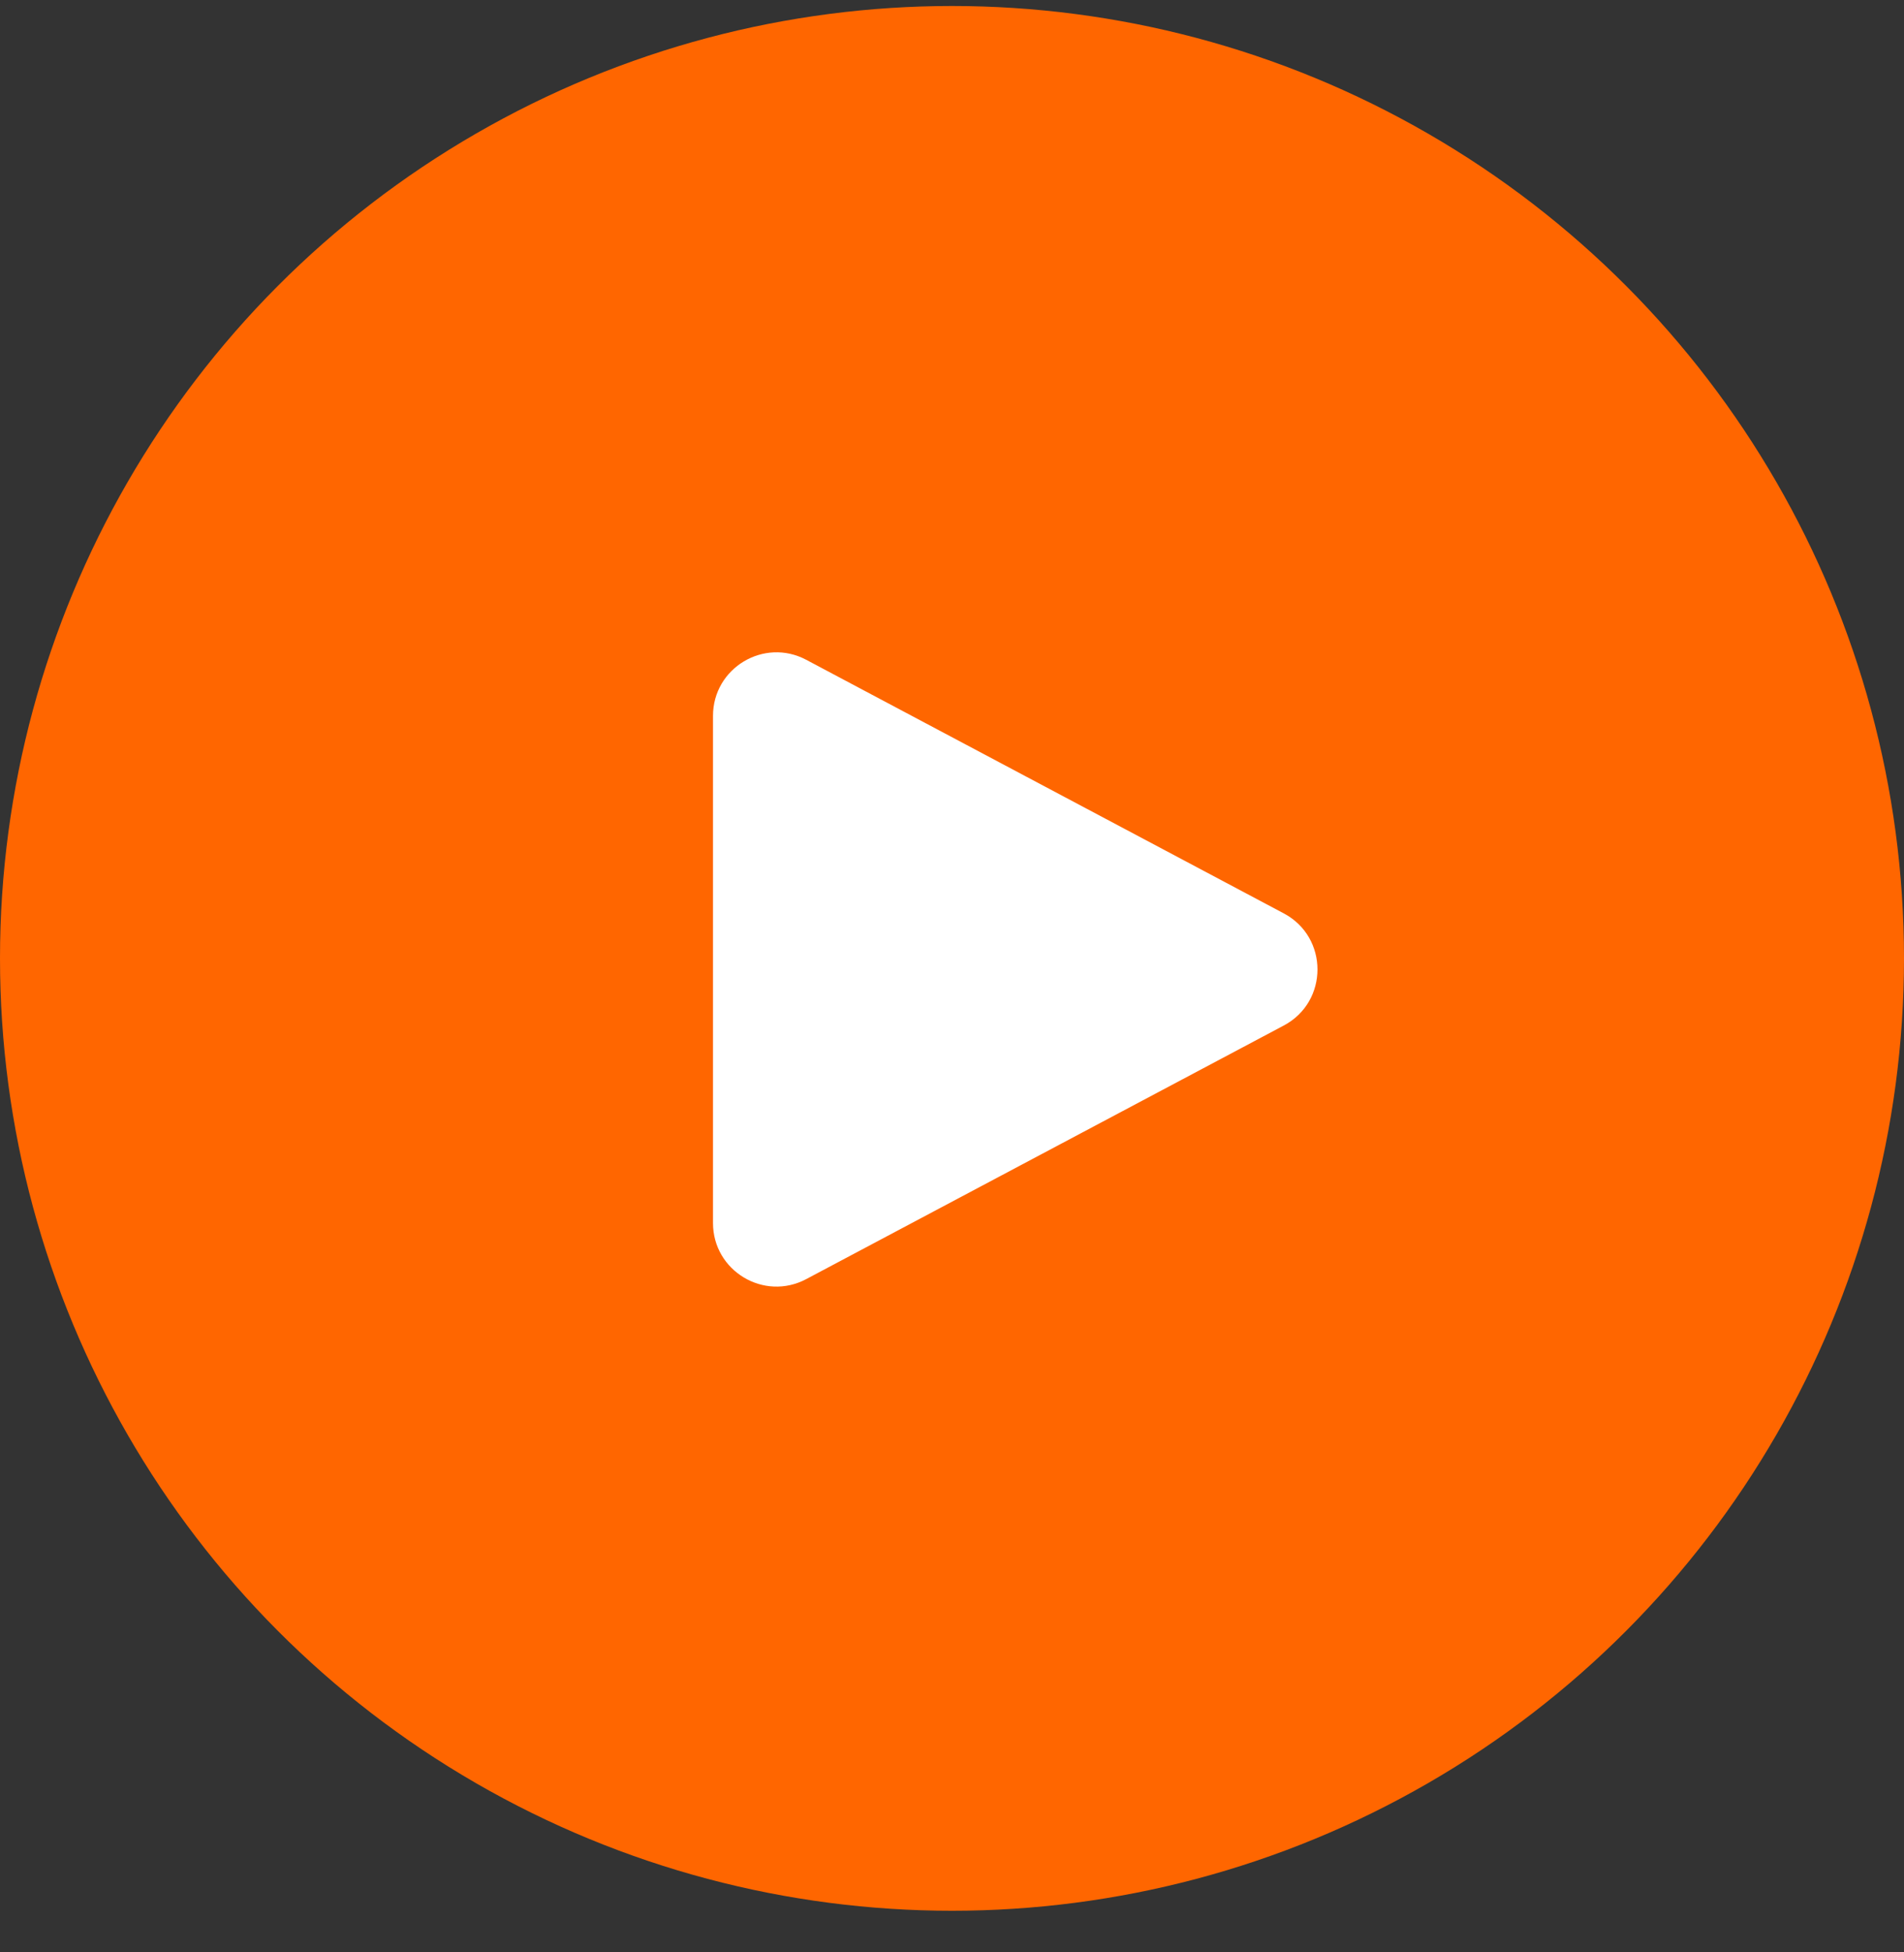
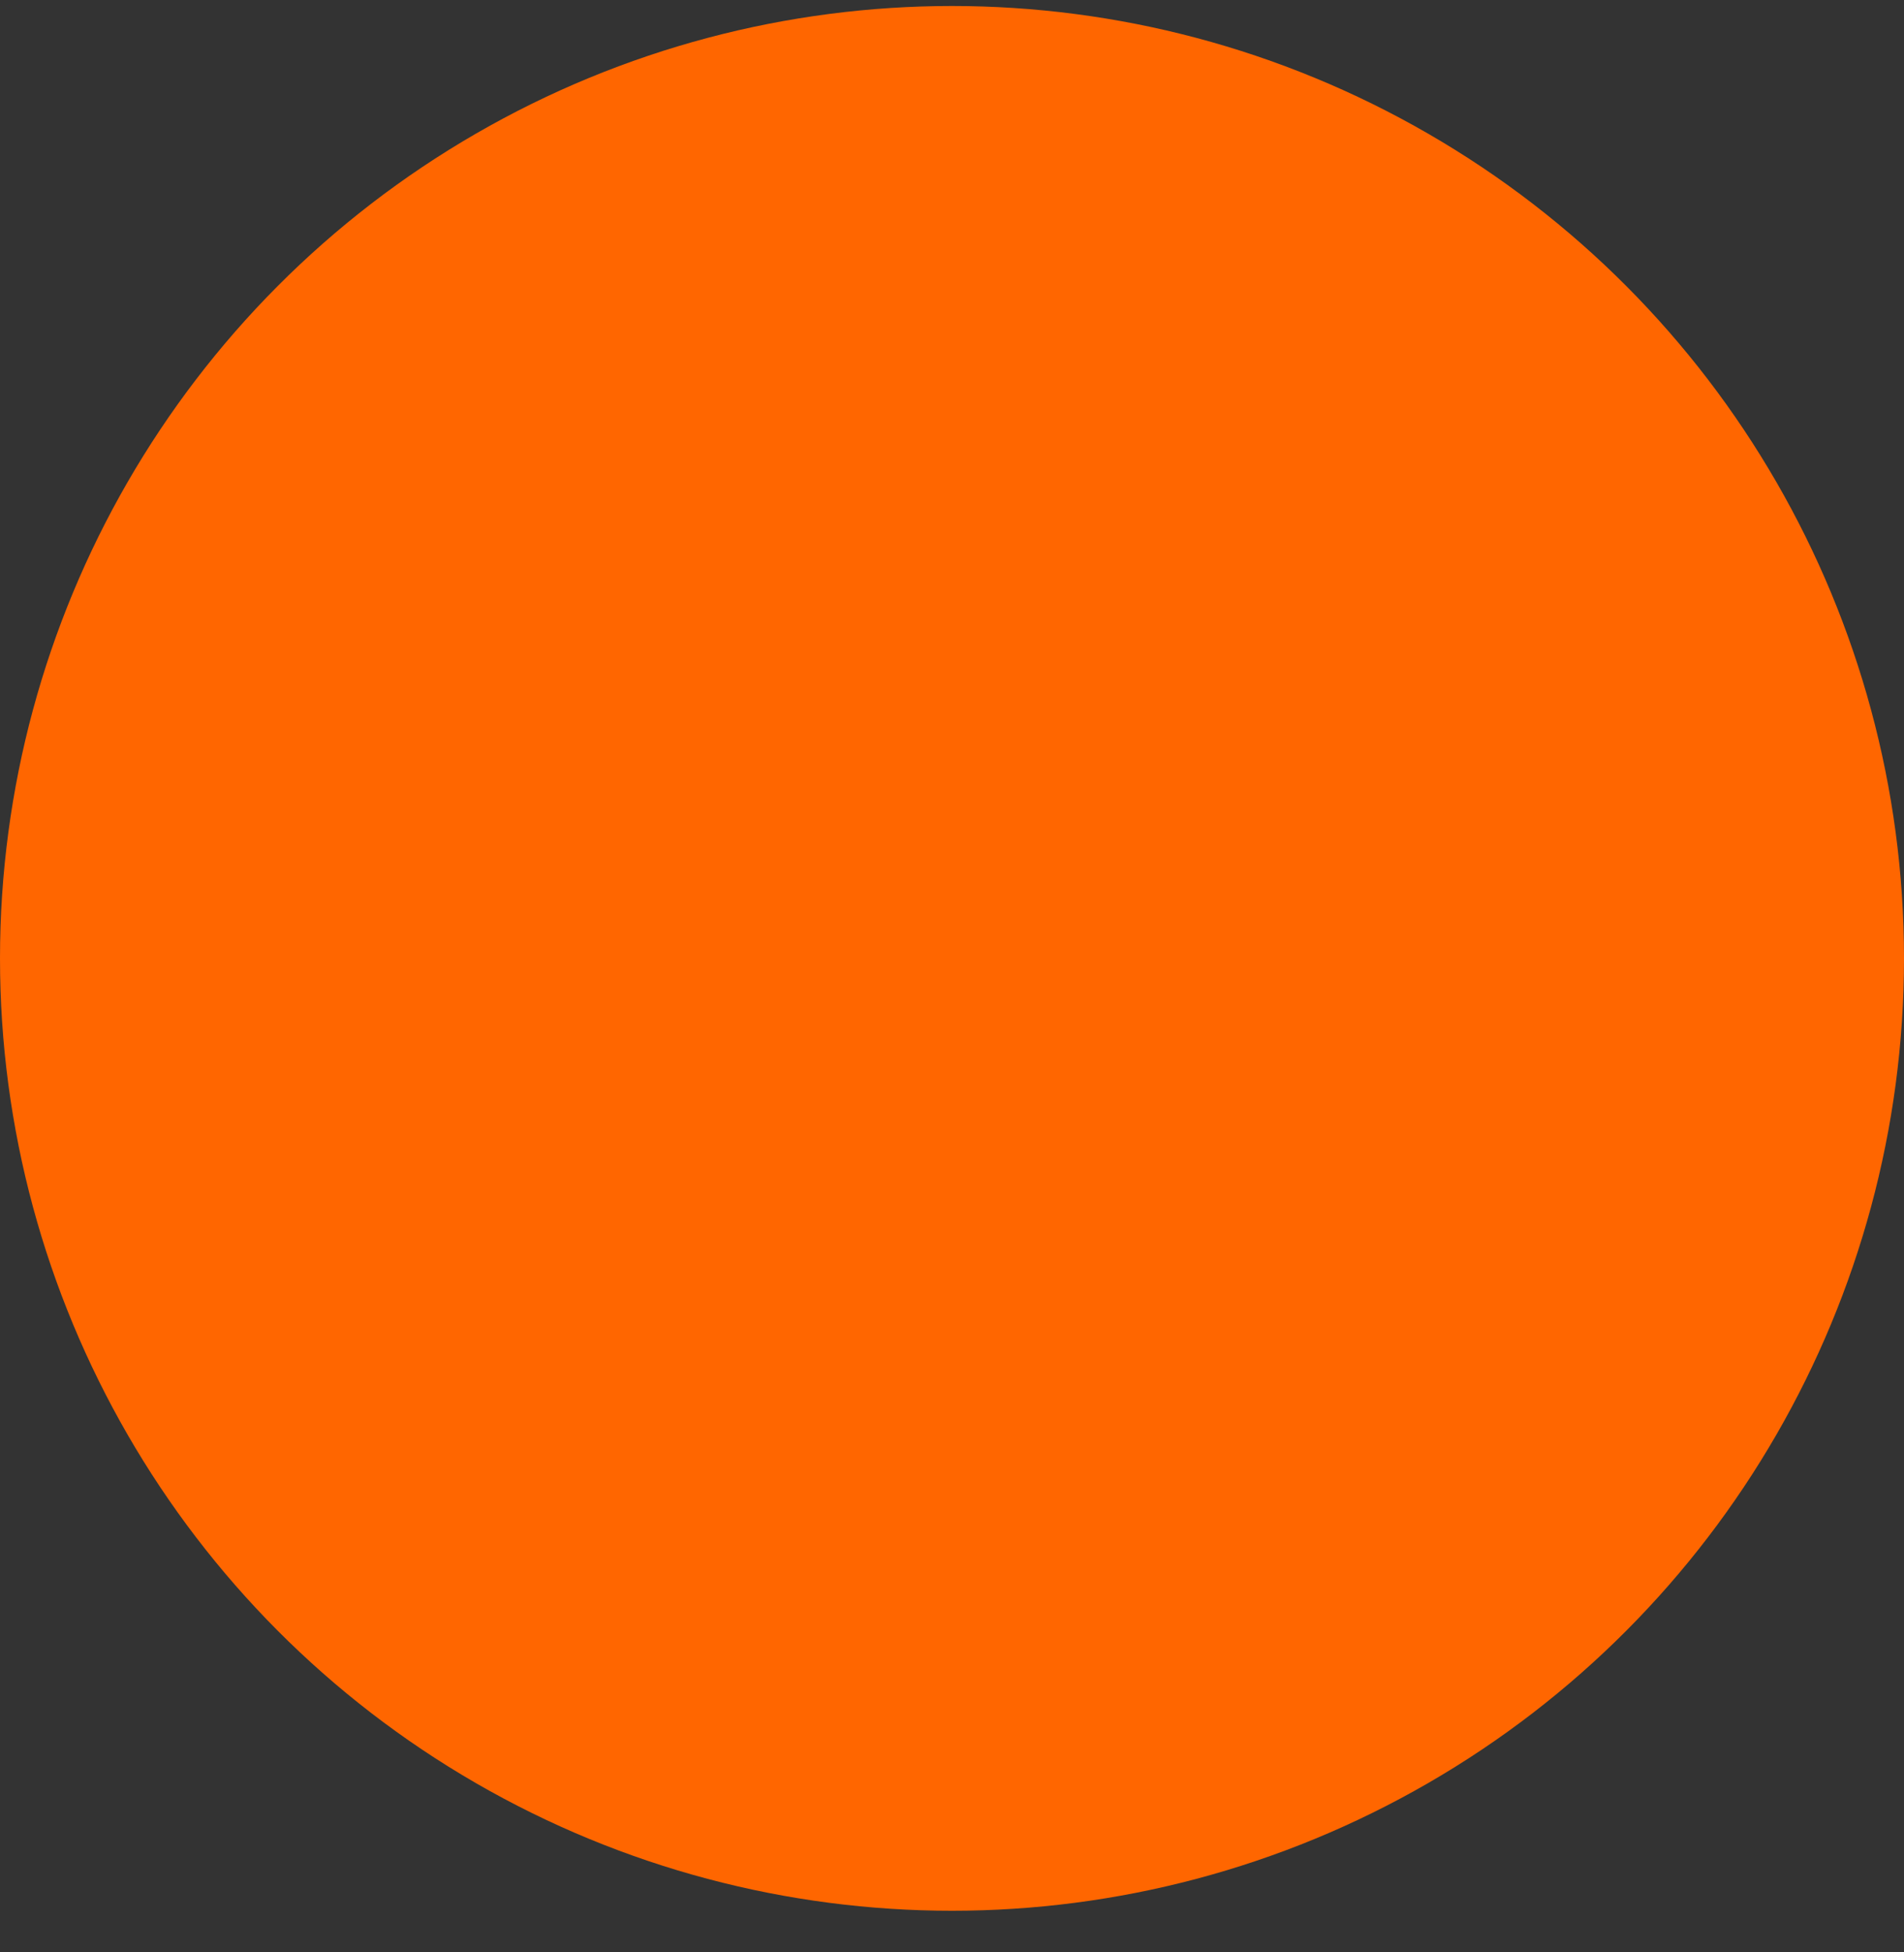
<svg xmlns="http://www.w3.org/2000/svg" width="40" height="41" viewBox="0 0 40 41" fill="none">
  <rect x="0" y="0" width="40" height="41" fill="#333333" stroke="none" />
  <circle cx="20" cy="20.126" r="20" fill="#FF6600" />
-   <path d="M14.979 15.033C14.979 14.028 16.05 13.384 16.938 13.856L26.97 19.181C27.914 19.682 27.914 21.035 26.97 21.536L16.938 26.861C16.05 27.333 14.979 26.689 14.979 25.684L14.979 15.033Z" fill="white" />
</svg>